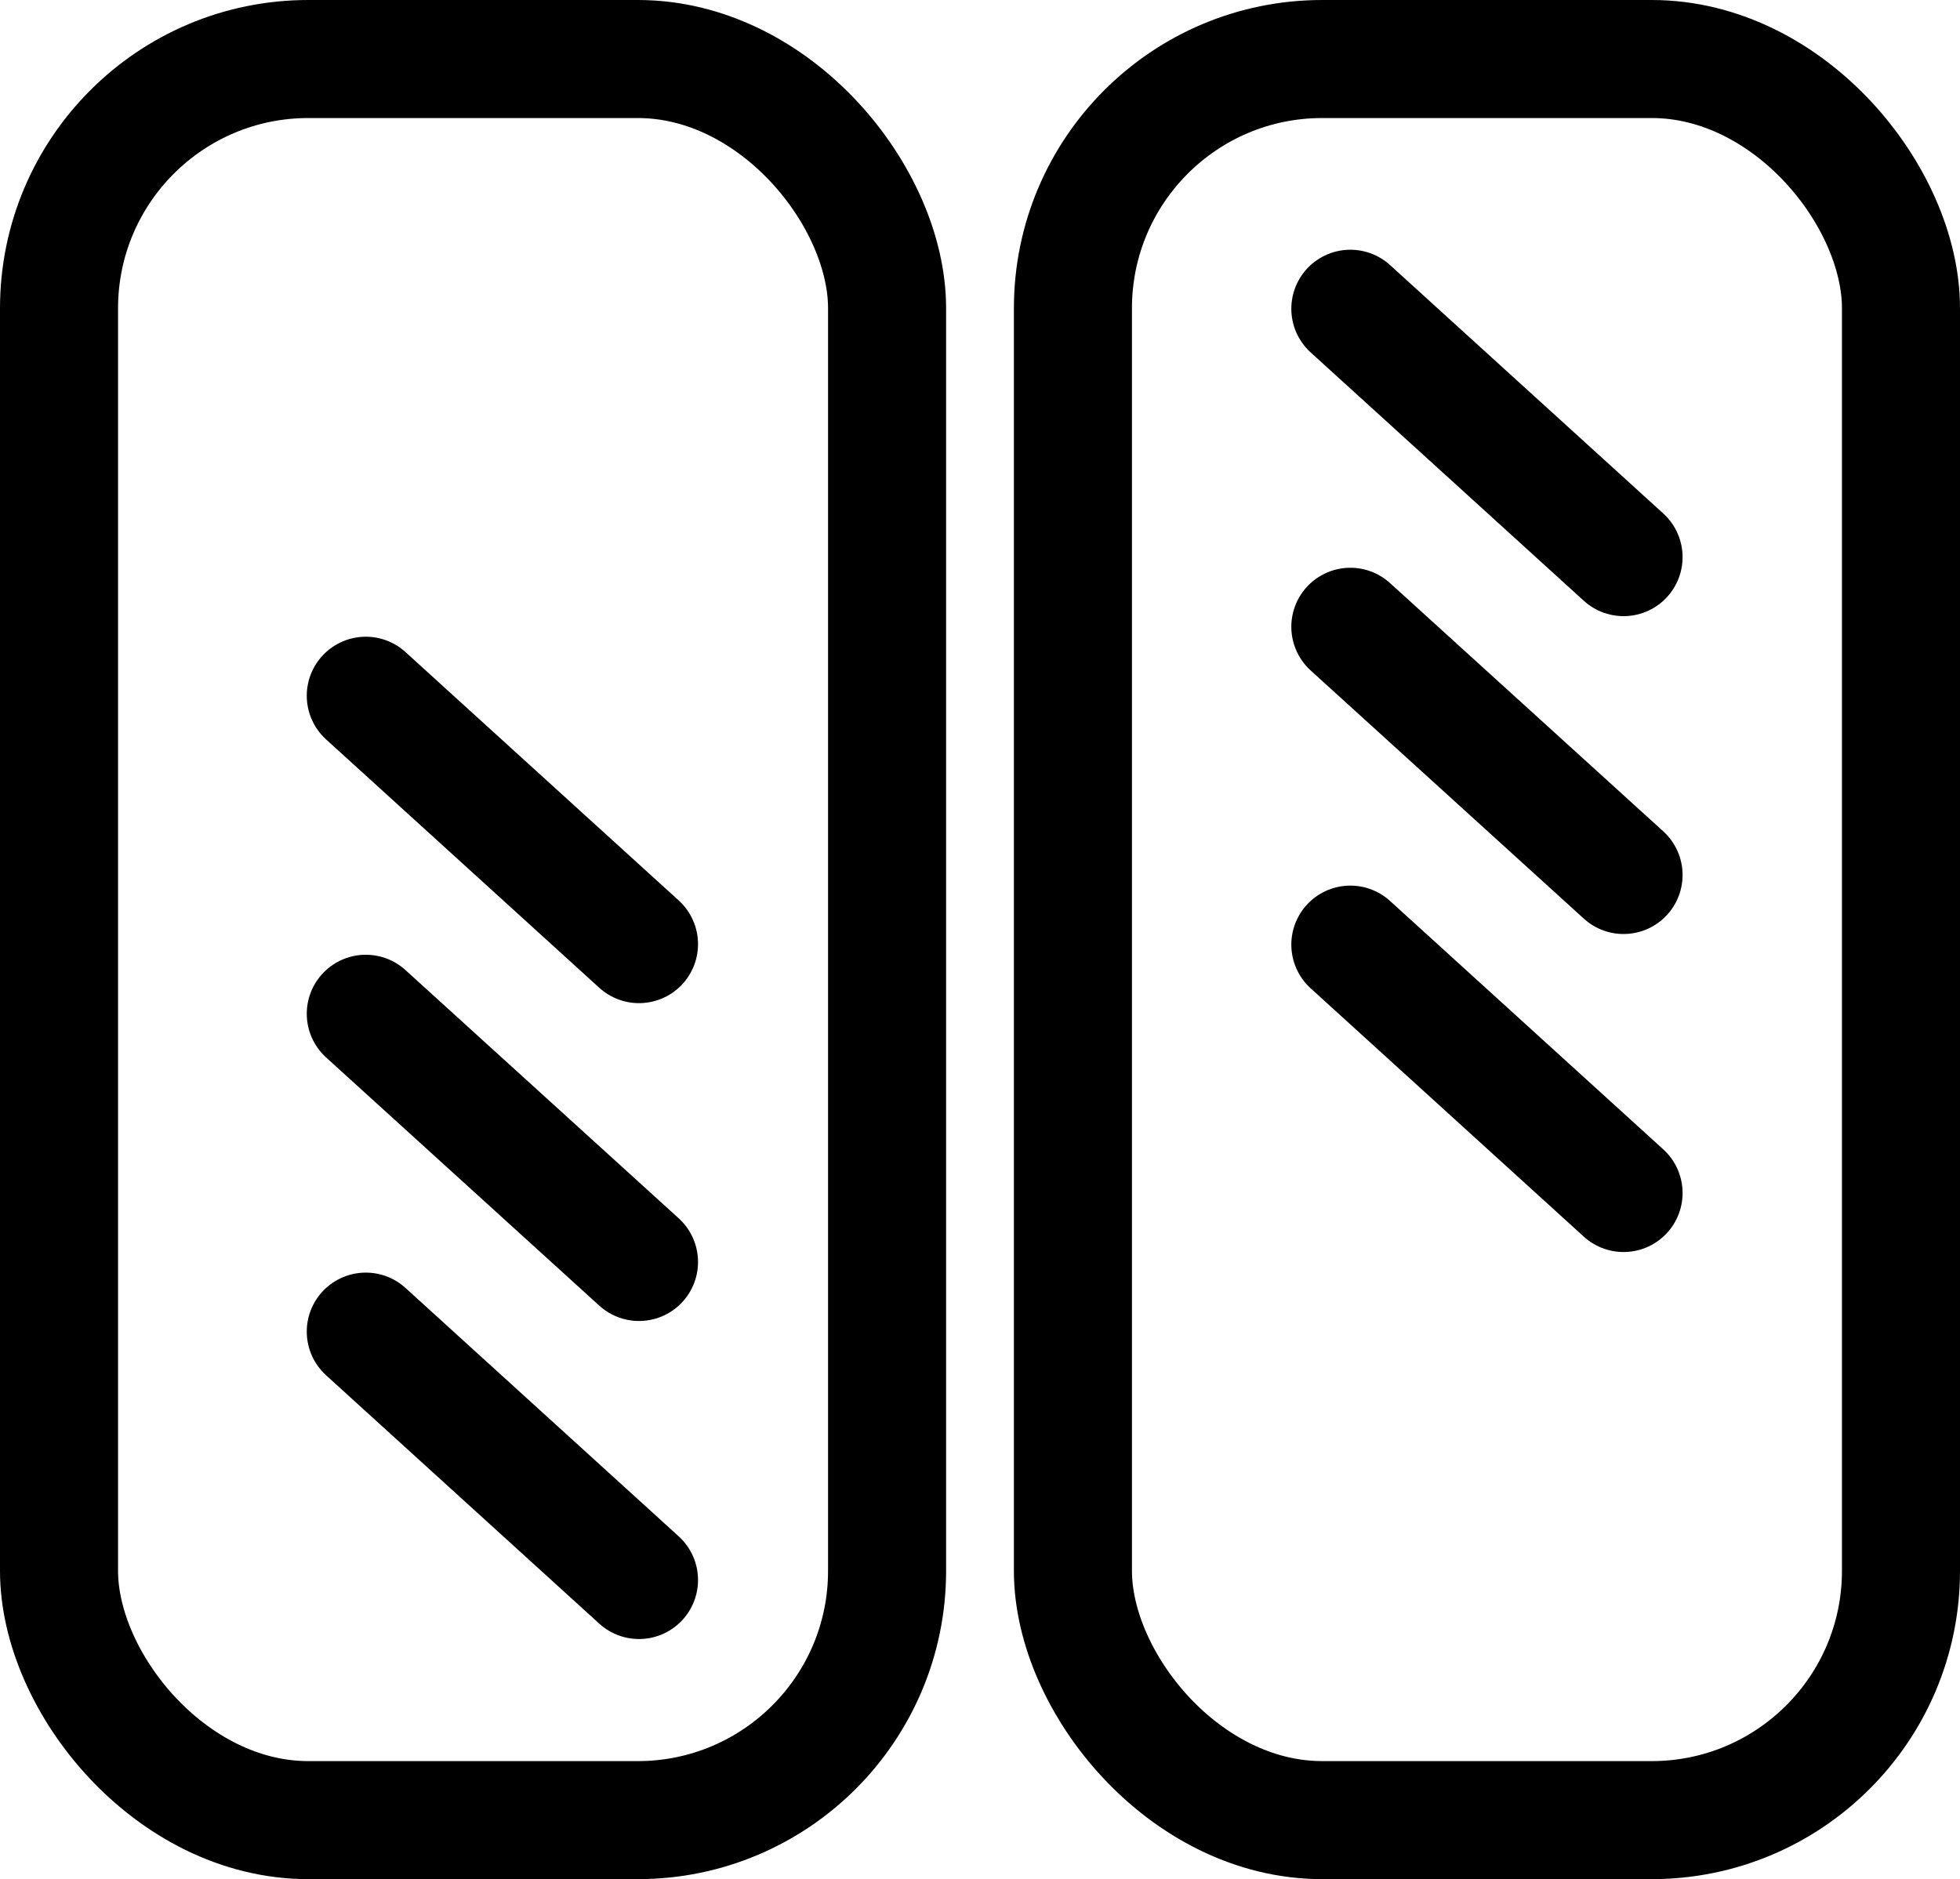
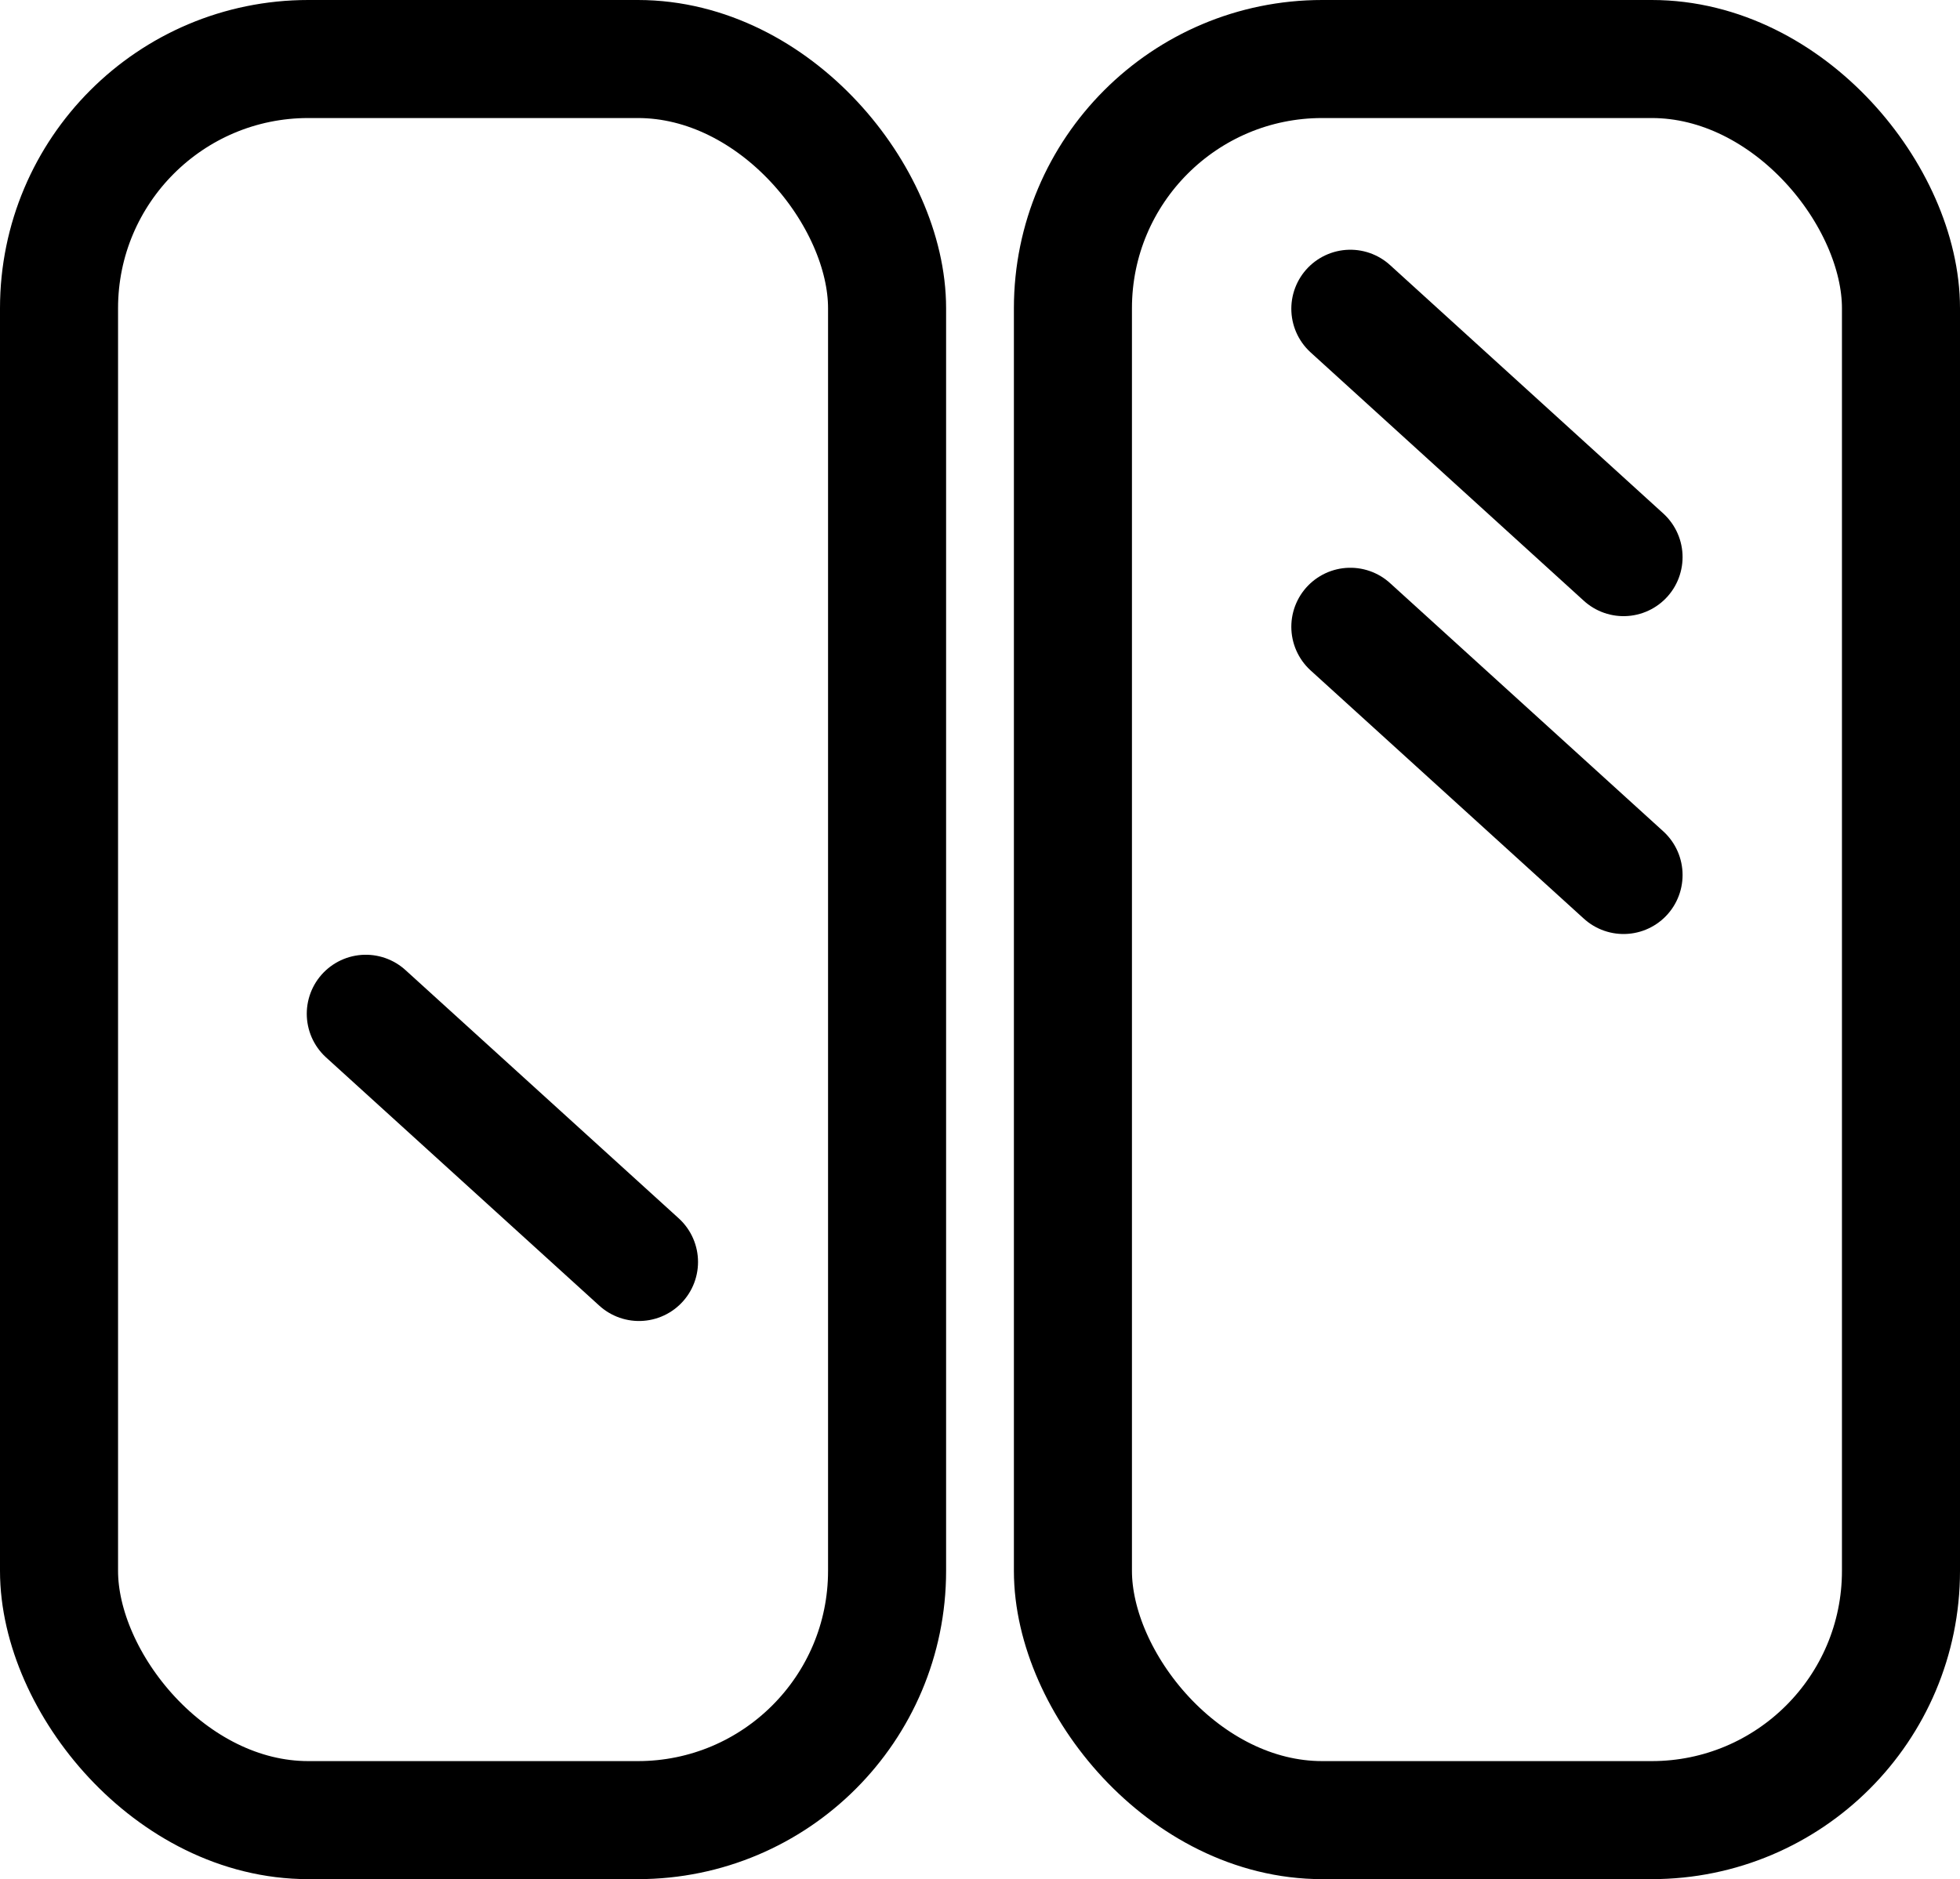
<svg xmlns="http://www.w3.org/2000/svg" id="_图层_2" data-name="图层 2" viewBox="0 0 116.22 111.44">
  <defs>
    <style>
      .cls-1 {
        fill: none;
        stroke: #000;
        stroke-linecap: round;
        stroke-linejoin: round;
        stroke-width: 7px;
      }
    </style>
  </defs>
  <g id="_图层_1-2" data-name="图层 1">
    <g>
-       <line class="cls-1" x1="21.69" y1="41.26" x2="37.89" y2="55.99" />
      <line class="cls-1" x1="21.69" y1="60.12" x2="37.89" y2="74.84" />
-       <line class="cls-1" x1="21.69" y1="78.97" x2="37.89" y2="93.7" />
      <line class="cls-1" x1="80.07" y1="18.31" x2="96.27" y2="33.04" />
      <line class="cls-1" x1="80.07" y1="37.17" x2="96.27" y2="51.89" />
-       <line class="cls-1" x1="80.07" y1="56.02" x2="96.27" y2="70.75" />
      <rect class="cls-1" x="3.5" y="3.5" width="49.1" height="104.44" rx="14.78" ry="14.78" />
      <rect class="cls-1" x="63.62" y="3.5" width="49.1" height="104.44" rx="14.78" ry="14.78" />
    </g>
  </g>
</svg>